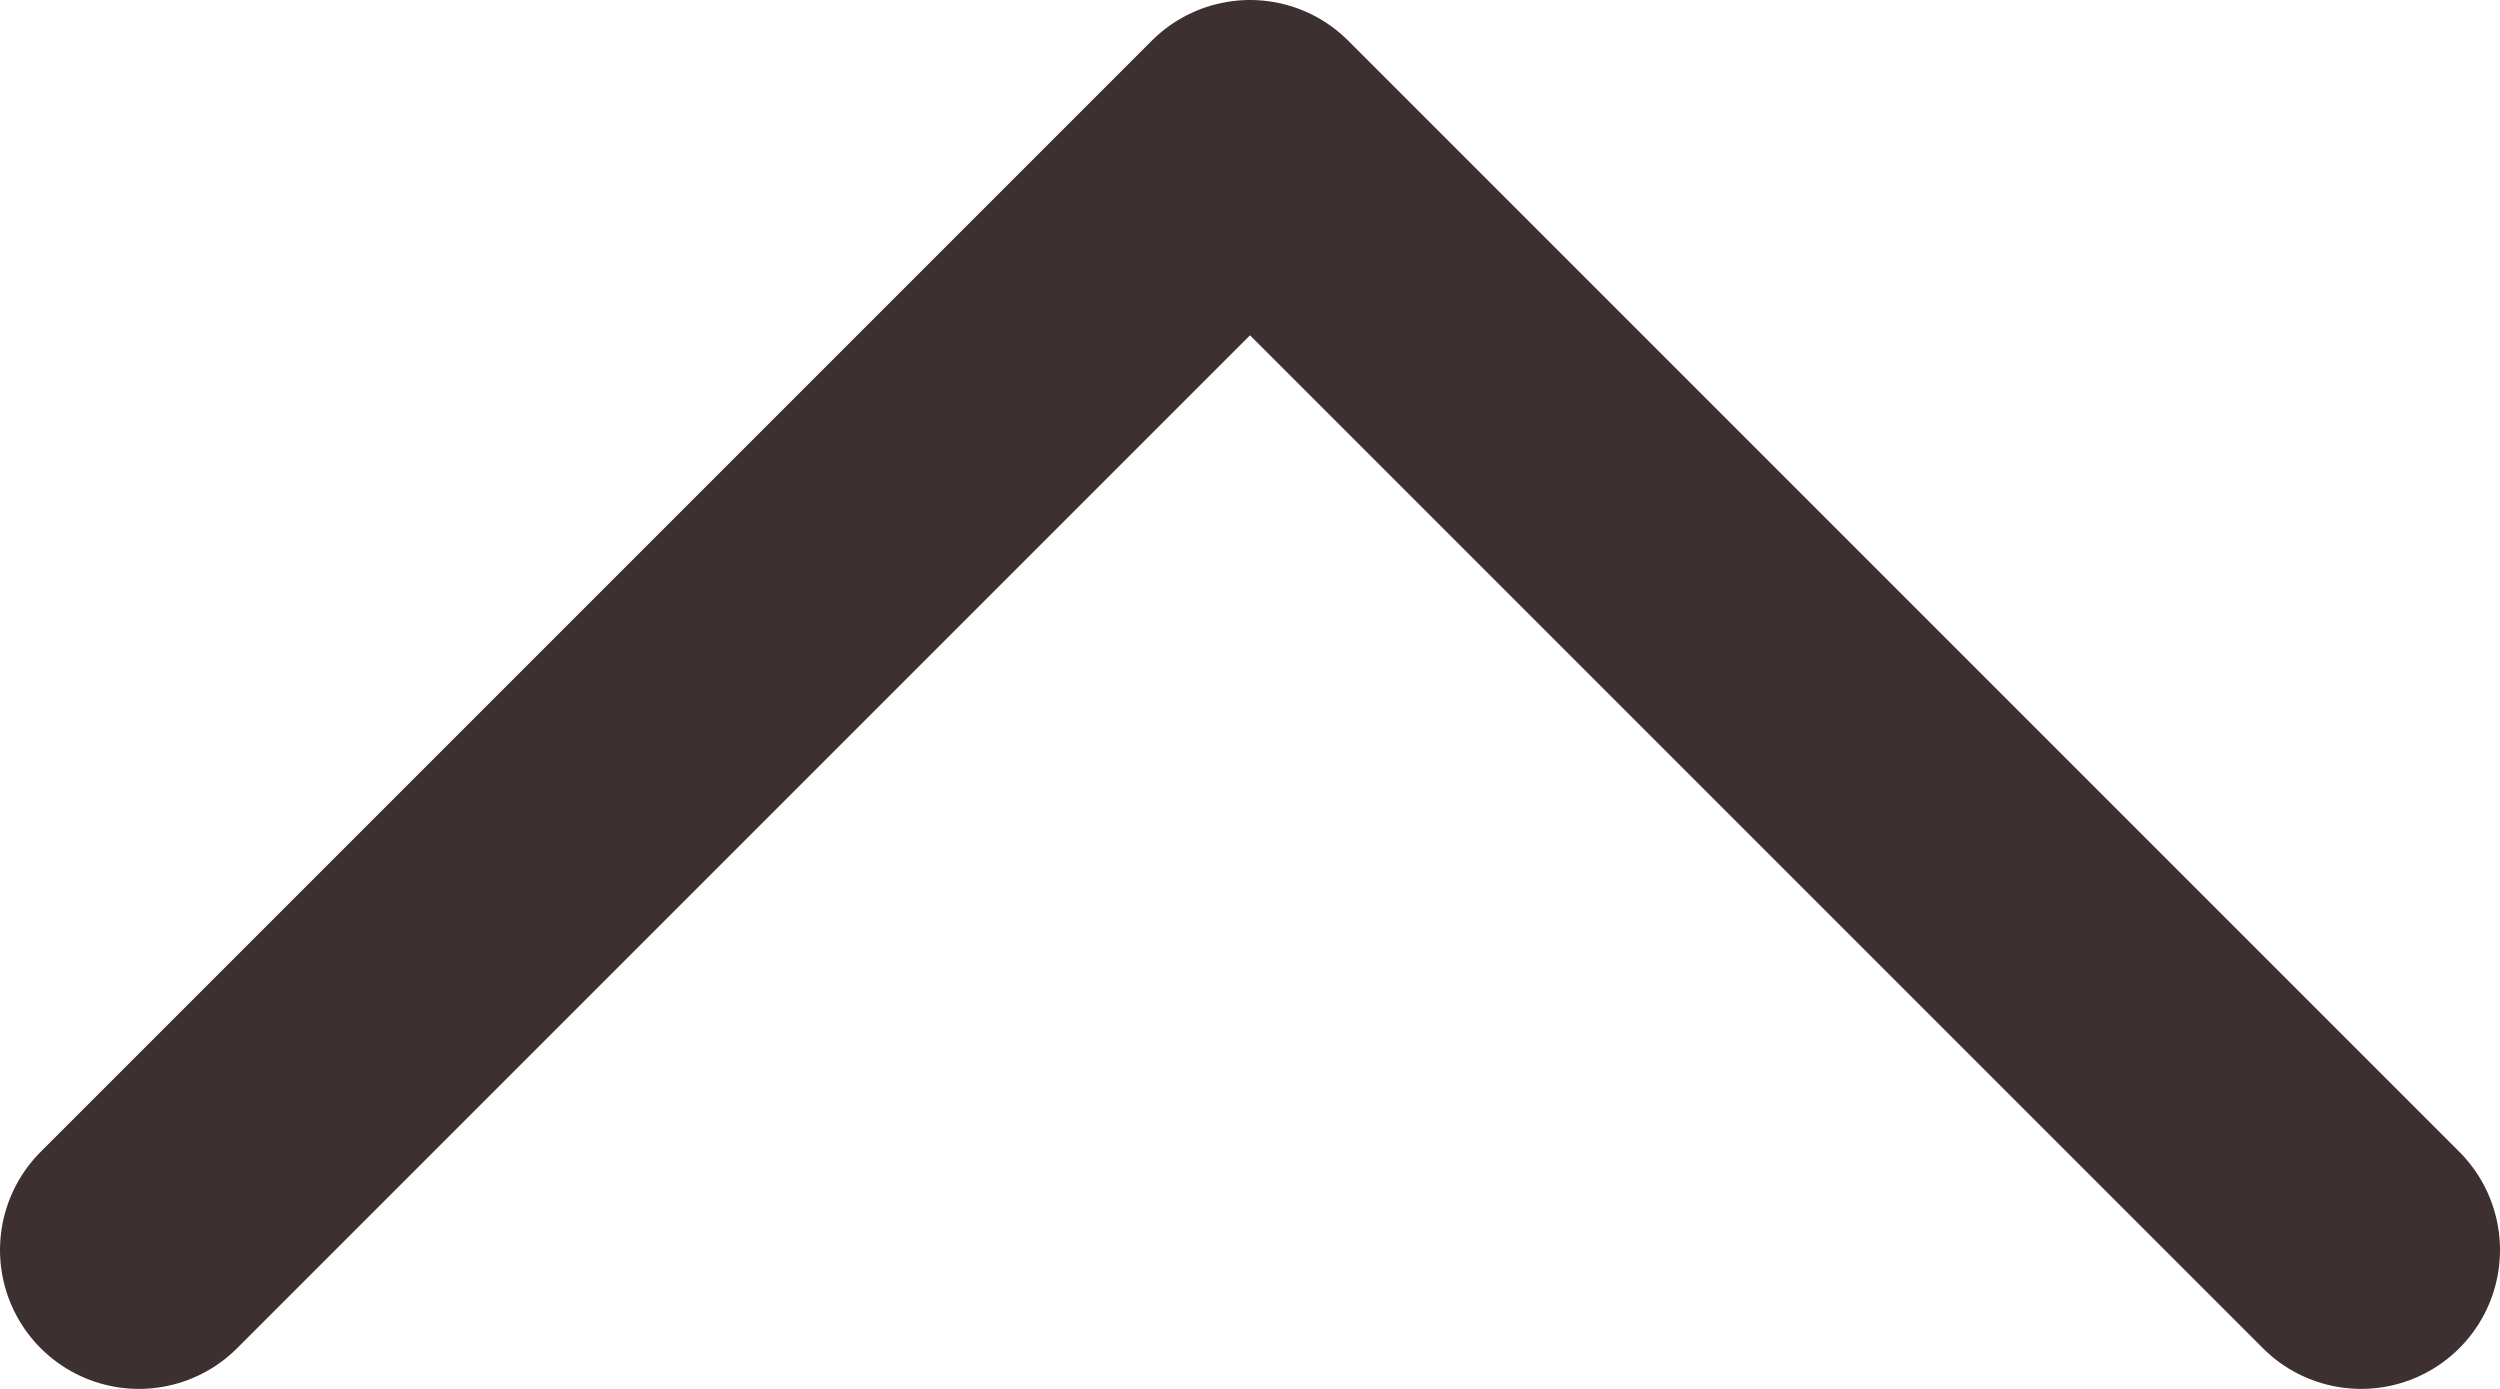
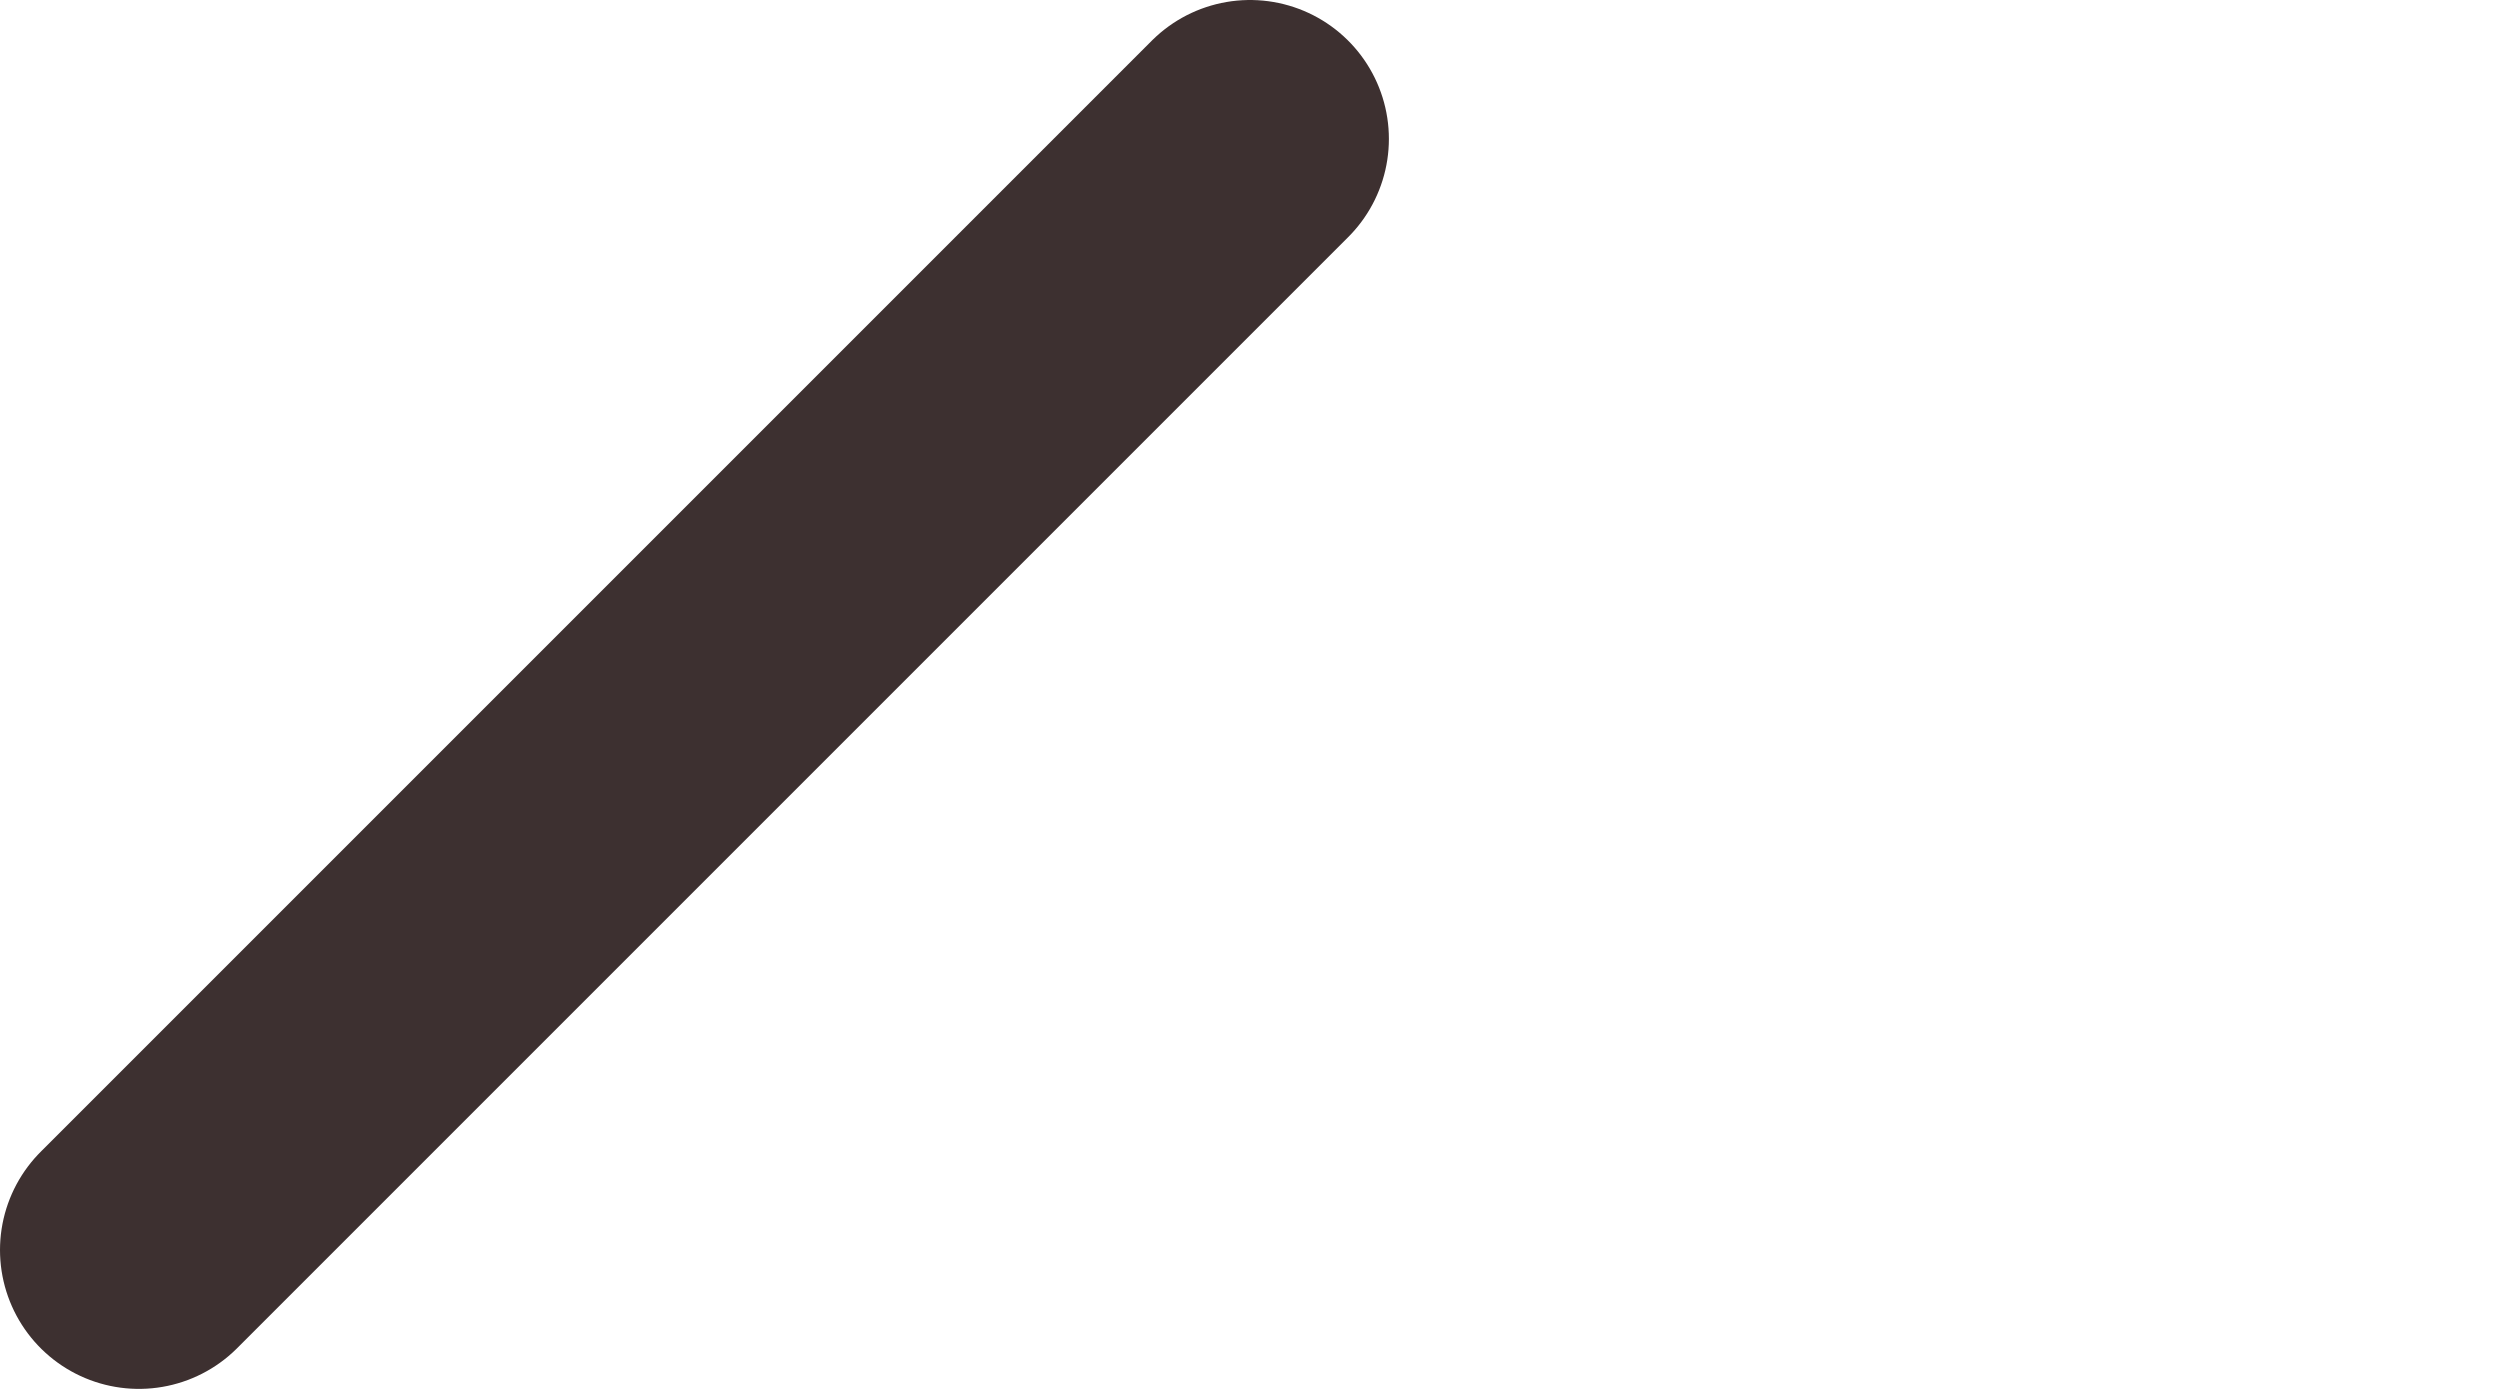
<svg xmlns="http://www.w3.org/2000/svg" width="18" height="10" viewBox="0 0 18 10" fill="none">
-   <path d="M1 9L9 1L17 9" stroke="#3D3030" stroke-width="2" stroke-linecap="round" stroke-linejoin="round" />
+   <path d="M1 9L9 1" stroke="#3D3030" stroke-width="2" stroke-linecap="round" stroke-linejoin="round" />
</svg>